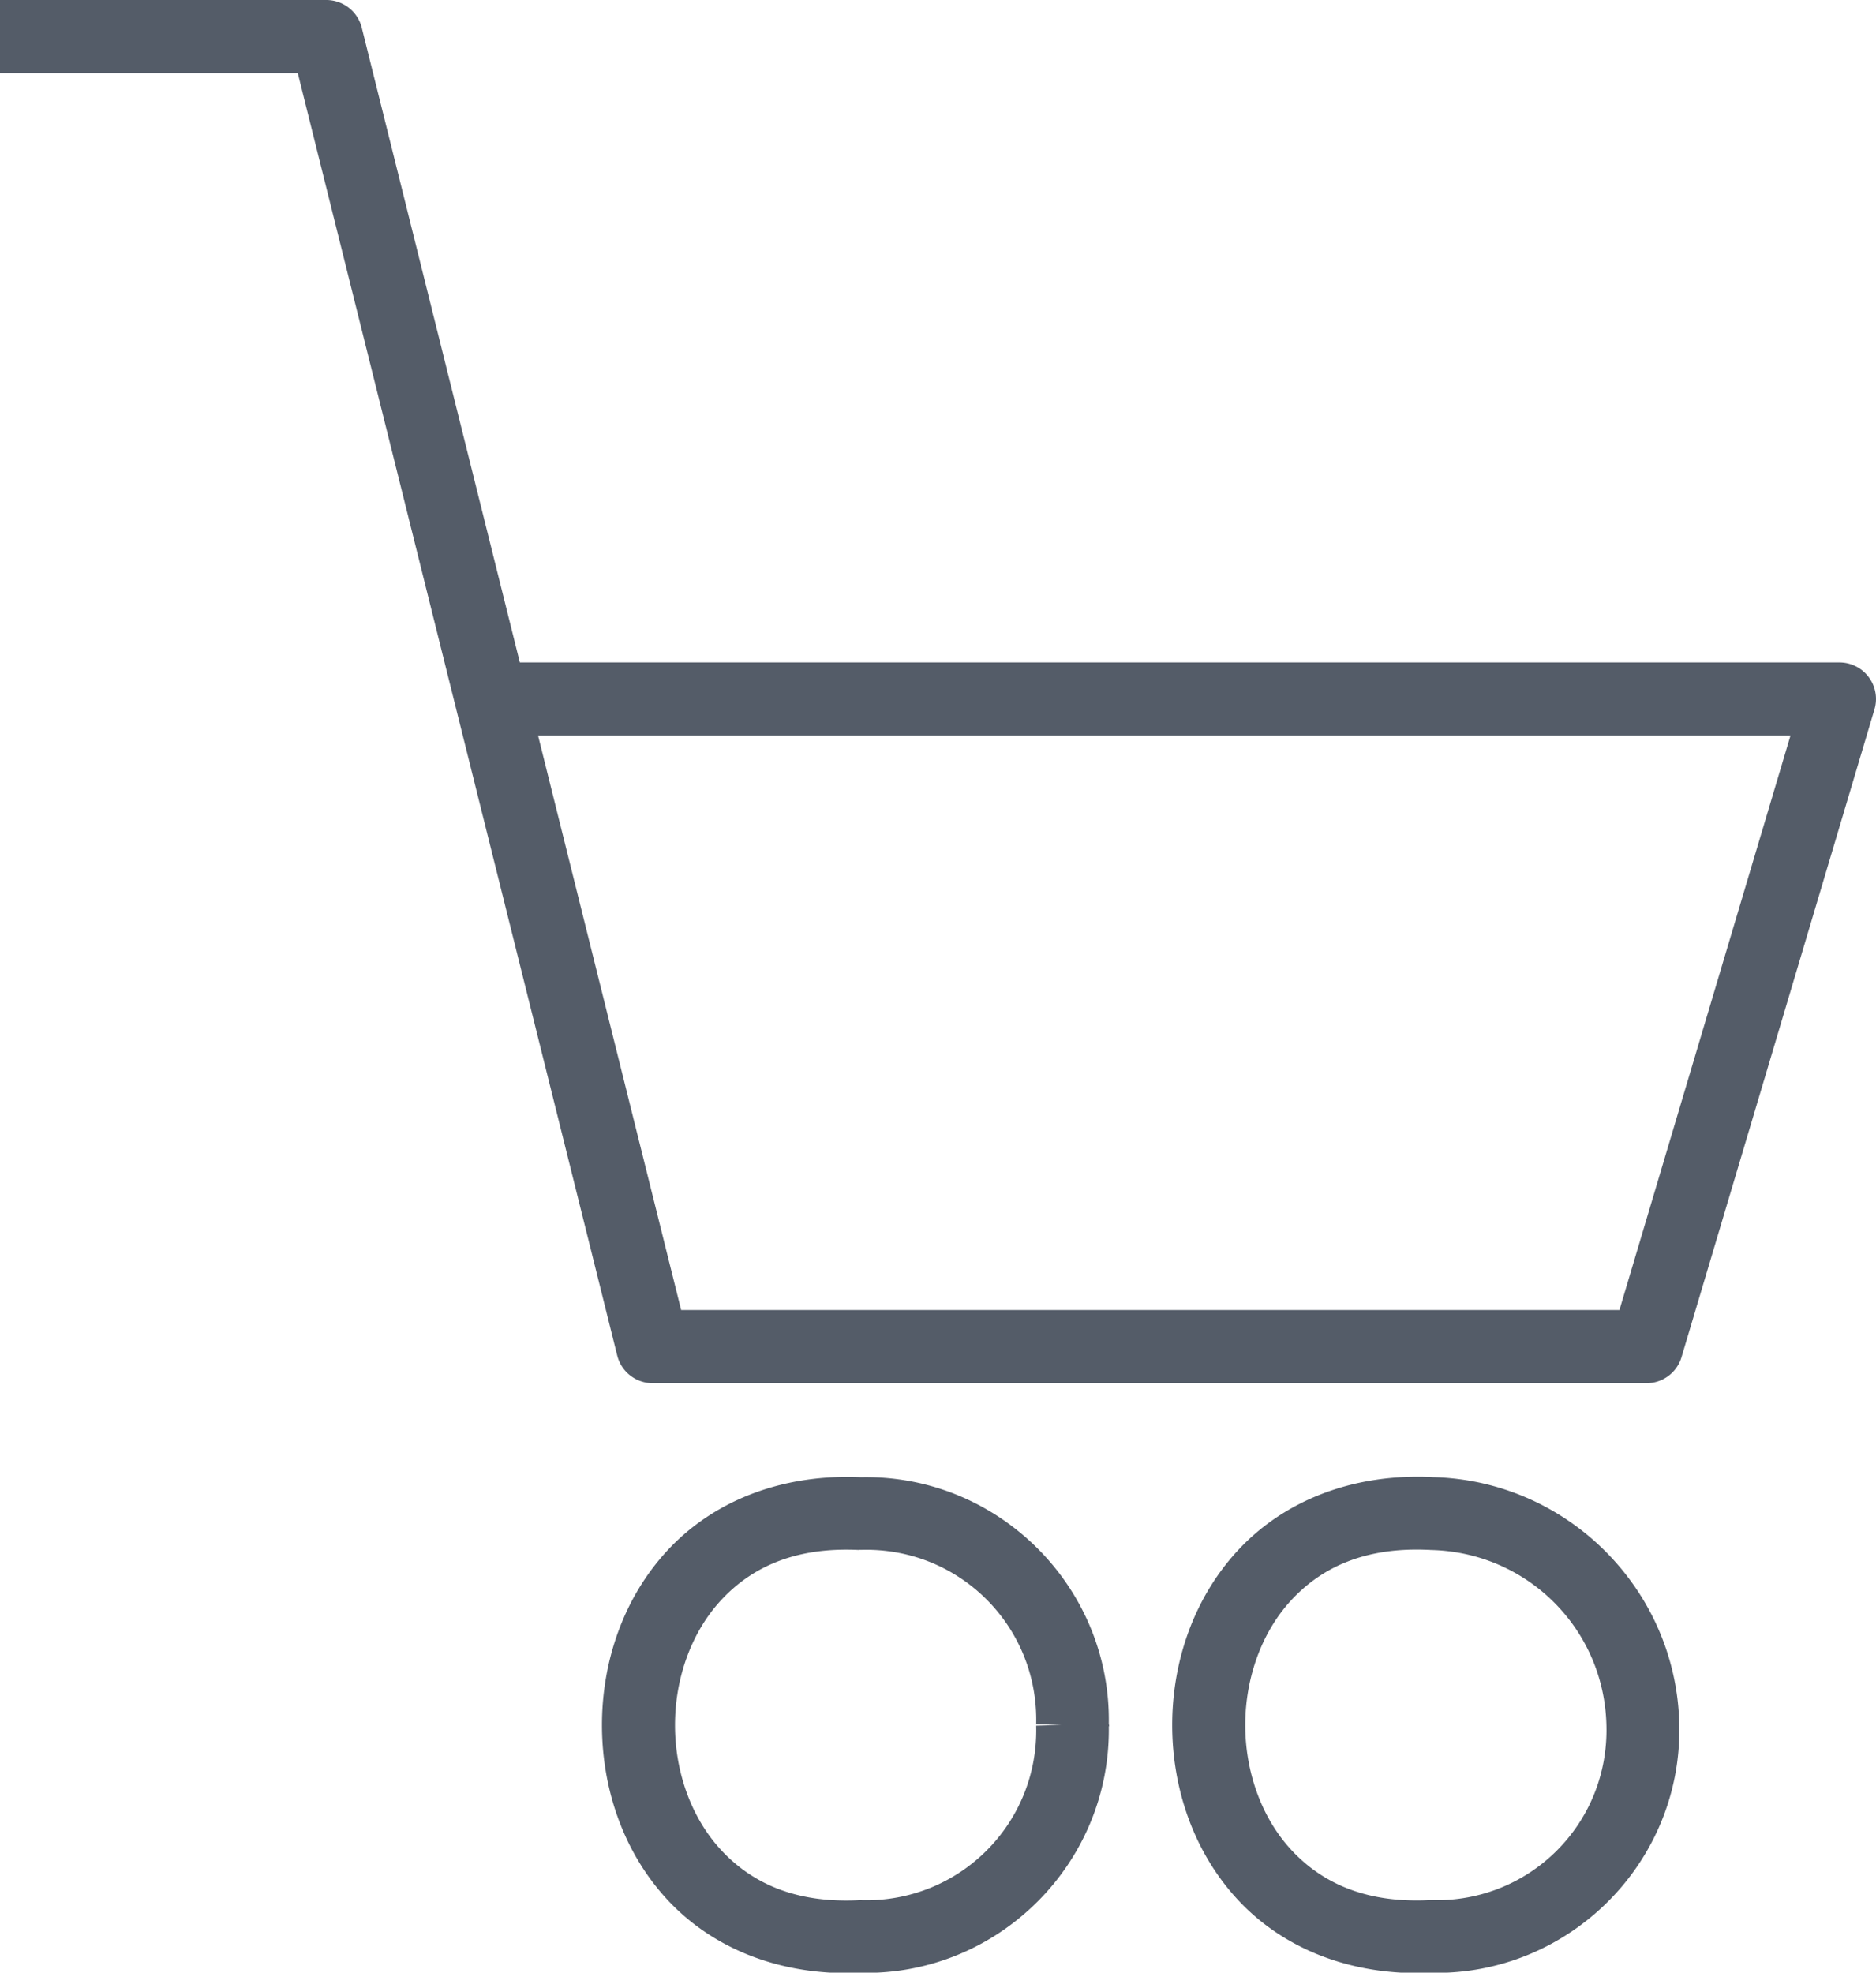
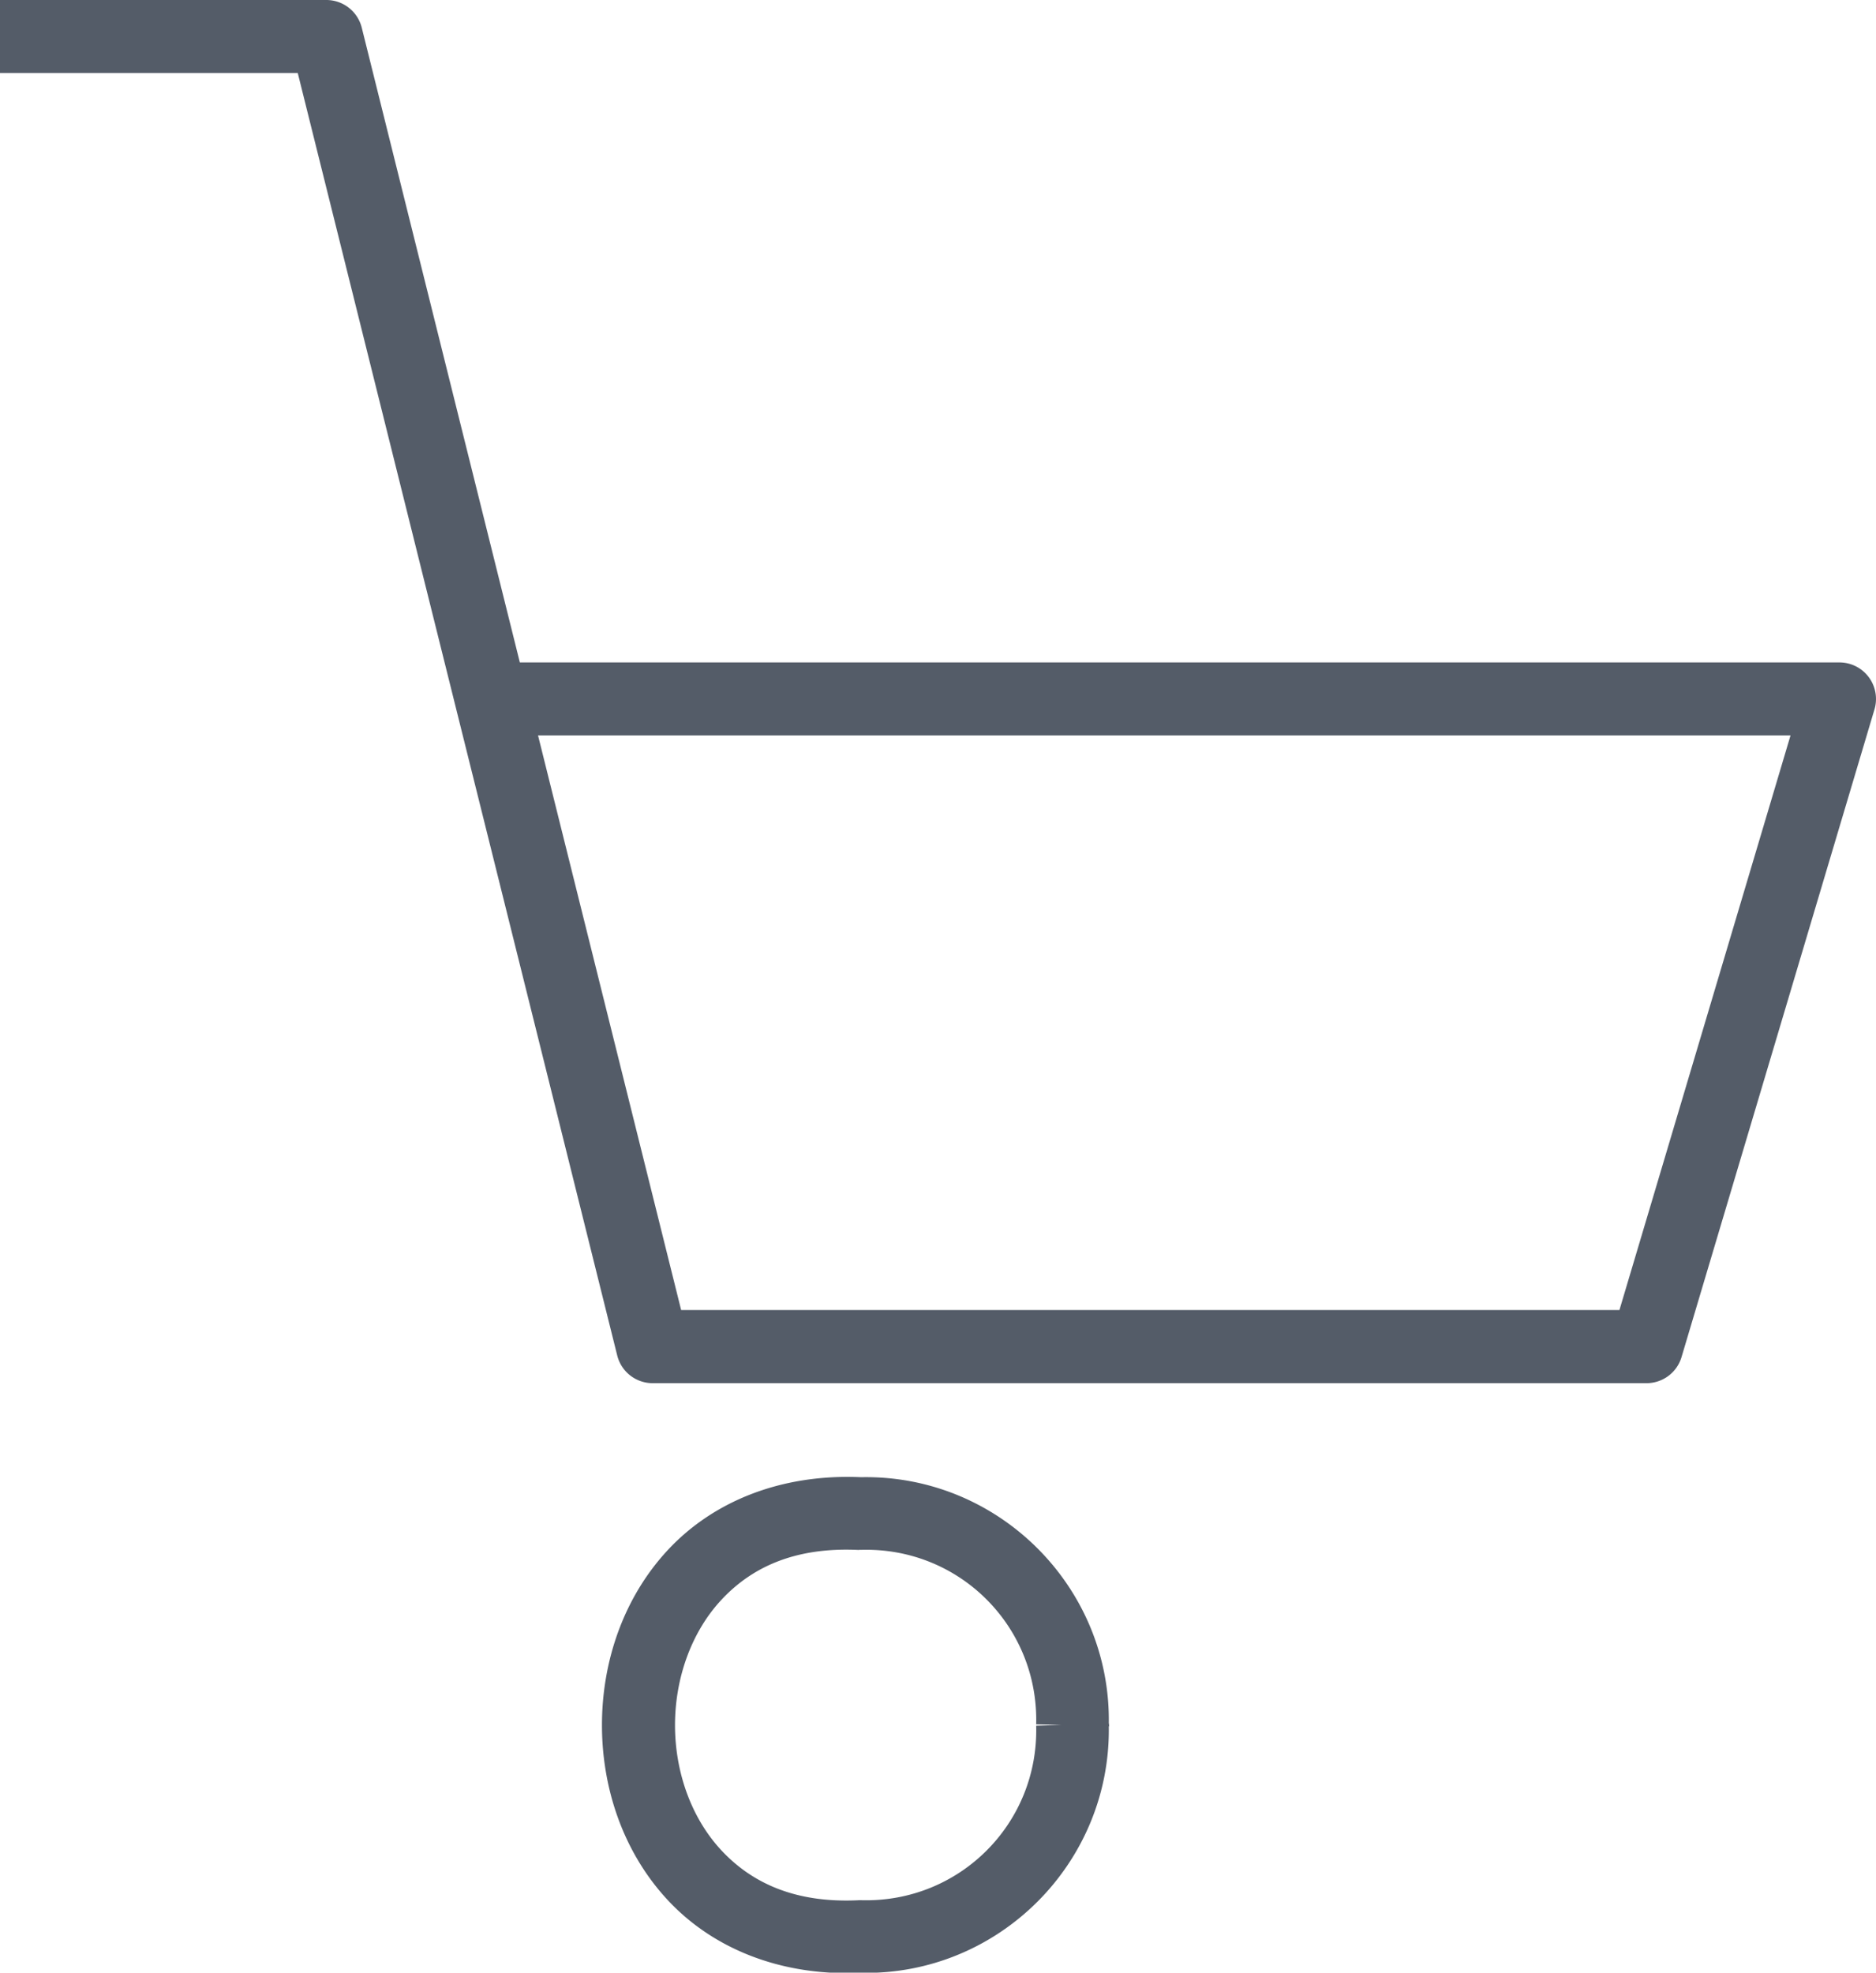
<svg xmlns="http://www.w3.org/2000/svg" version="1.1" viewBox="0 0 25.68 27">
-   <path d="m25.594 9.566" fill="#003263" stroke-linejoin="round" stroke-miterlimit="10" />
  <path fill="#545c68" d="m0 0v1h4.076l4.373 17.553a0.5 0.5 0 0 0 0.484 0.379h13.605a0.5 0.5 0 0 0 0.48-0.357l2.641-8.865a0.5 0.5 0 0 0-0.48-0.643h-18.063l-2.164-8.688a0.5 0.5 0 0 0-0.486-0.379h-4.467zm7.365 10.066h17.145l-2.342 7.865h-12.844l-1.959-7.865z" color="#000000" color-rendering="auto" dominant-baseline="auto" image-rendering="auto" shape-rendering="auto" solid-color="#000000" stop-color="#000000" style="font-feature-settings:normal;font-variant-alternates:normal;font-variant-caps:normal;font-variant-east-asian:normal;font-variant-ligatures:normal;font-variant-numeric:normal;font-variant-position:normal;font-variation-settings:normal;inline-size:0;isolation:auto;mix-blend-mode:normal;shape-margin:0;shape-padding:0;text-decoration-color:#000000;text-decoration-line:none;text-decoration-style:solid;text-indent:0;text-orientation:mixed;text-transform:none;white-space:normal" />
  <path fill="#545c68" d="m11.787 20.219c-1.131-0.05-2.054 0.355-2.654 1.006-0.604 0.655-0.893 1.525-0.893 2.387s0.288 1.732 0.893 2.387c0.601 0.651 1.523 1.054 2.654 1.004 1.878 0.038 3.419-1.499 3.391-3.375h0.006c1.61e-4 -0.006-0.004-0.011-0.004-0.018-1.17e-4 -0.006 0.004-0.01 0.004-0.016h-0.006c0.029-1.876-1.513-3.413-3.391-3.375zm-0.029 0.994a0.5 0.5 0 0 0 0.037 0c1.339-0.035 2.423 1.049 2.389 2.389l0.346 0.008-0.346 0.01c0.035 1.339-1.049 2.423-2.389 2.389a0.5 0.5 0 0 0-0.037 0c-0.887 0.044-1.479-0.246-1.889-0.689-0.41-0.444-0.629-1.071-0.629-1.707s0.219-1.265 0.629-1.709c0.41-0.444 1.001-0.733 1.889-0.689z" color="#000000" color-rendering="auto" dominant-baseline="auto" image-rendering="auto" shape-rendering="auto" solid-color="#000000" stop-color="#000000" style="font-feature-settings:normal;font-variant-alternates:normal;font-variant-caps:normal;font-variant-east-asian:normal;font-variant-ligatures:normal;font-variant-numeric:normal;font-variant-position:normal;font-variation-settings:normal;inline-size:0;isolation:auto;mix-blend-mode:normal;shape-margin:0;shape-padding:0;text-decoration-color:#000000;text-decoration-line:none;text-decoration-style:solid;text-indent:0;text-orientation:mixed;text-transform:none;white-space:normal" />
-   <path fill="#545c68" d="m19.605 20.217c-1.136-0.053-2.062 0.355-2.664 1.008-0.604 0.655-0.895 1.525-0.895 2.387s0.29 1.732 0.895 2.387c0.6 0.65 1.522 1.053 2.652 1.004 1.886 0.038 3.437-1.512 3.394-3.398h0.002c-2.6e-5 -0.001 2.8e-5 -0.003 0-0.004-4.8e-5 -0.002 5.2e-5 -0.004 0-0.006h-0.002c-0.042-1.845-1.538-3.337-3.383-3.377zm-0.039 0.996a0.5 0.5 0 0 0 0.014 0.002c1.325 0.026 2.383 1.082 2.41 2.406 0.033 1.339-1.048 2.421-2.387 2.387a0.5 0.5 0 0 0-0.037 0c-0.887 0.044-1.481-0.246-1.891-0.689-0.41-0.444-0.629-1.071-0.629-1.707s0.219-1.265 0.629-1.709c0.41-0.444 1.003-0.733 1.891-0.689z" color="#000000" color-rendering="auto" dominant-baseline="auto" image-rendering="auto" shape-rendering="auto" solid-color="#000000" stop-color="#000000" style="font-feature-settings:normal;font-variant-alternates:normal;font-variant-caps:normal;font-variant-east-asian:normal;font-variant-ligatures:normal;font-variant-numeric:normal;font-variant-position:normal;font-variation-settings:normal;inline-size:0;isolation:auto;mix-blend-mode:normal;shape-margin:0;shape-padding:0;text-decoration-color:#000000;text-decoration-line:none;text-decoration-style:solid;text-indent:0;text-orientation:mixed;text-transform:none;white-space:normal" />
</svg>